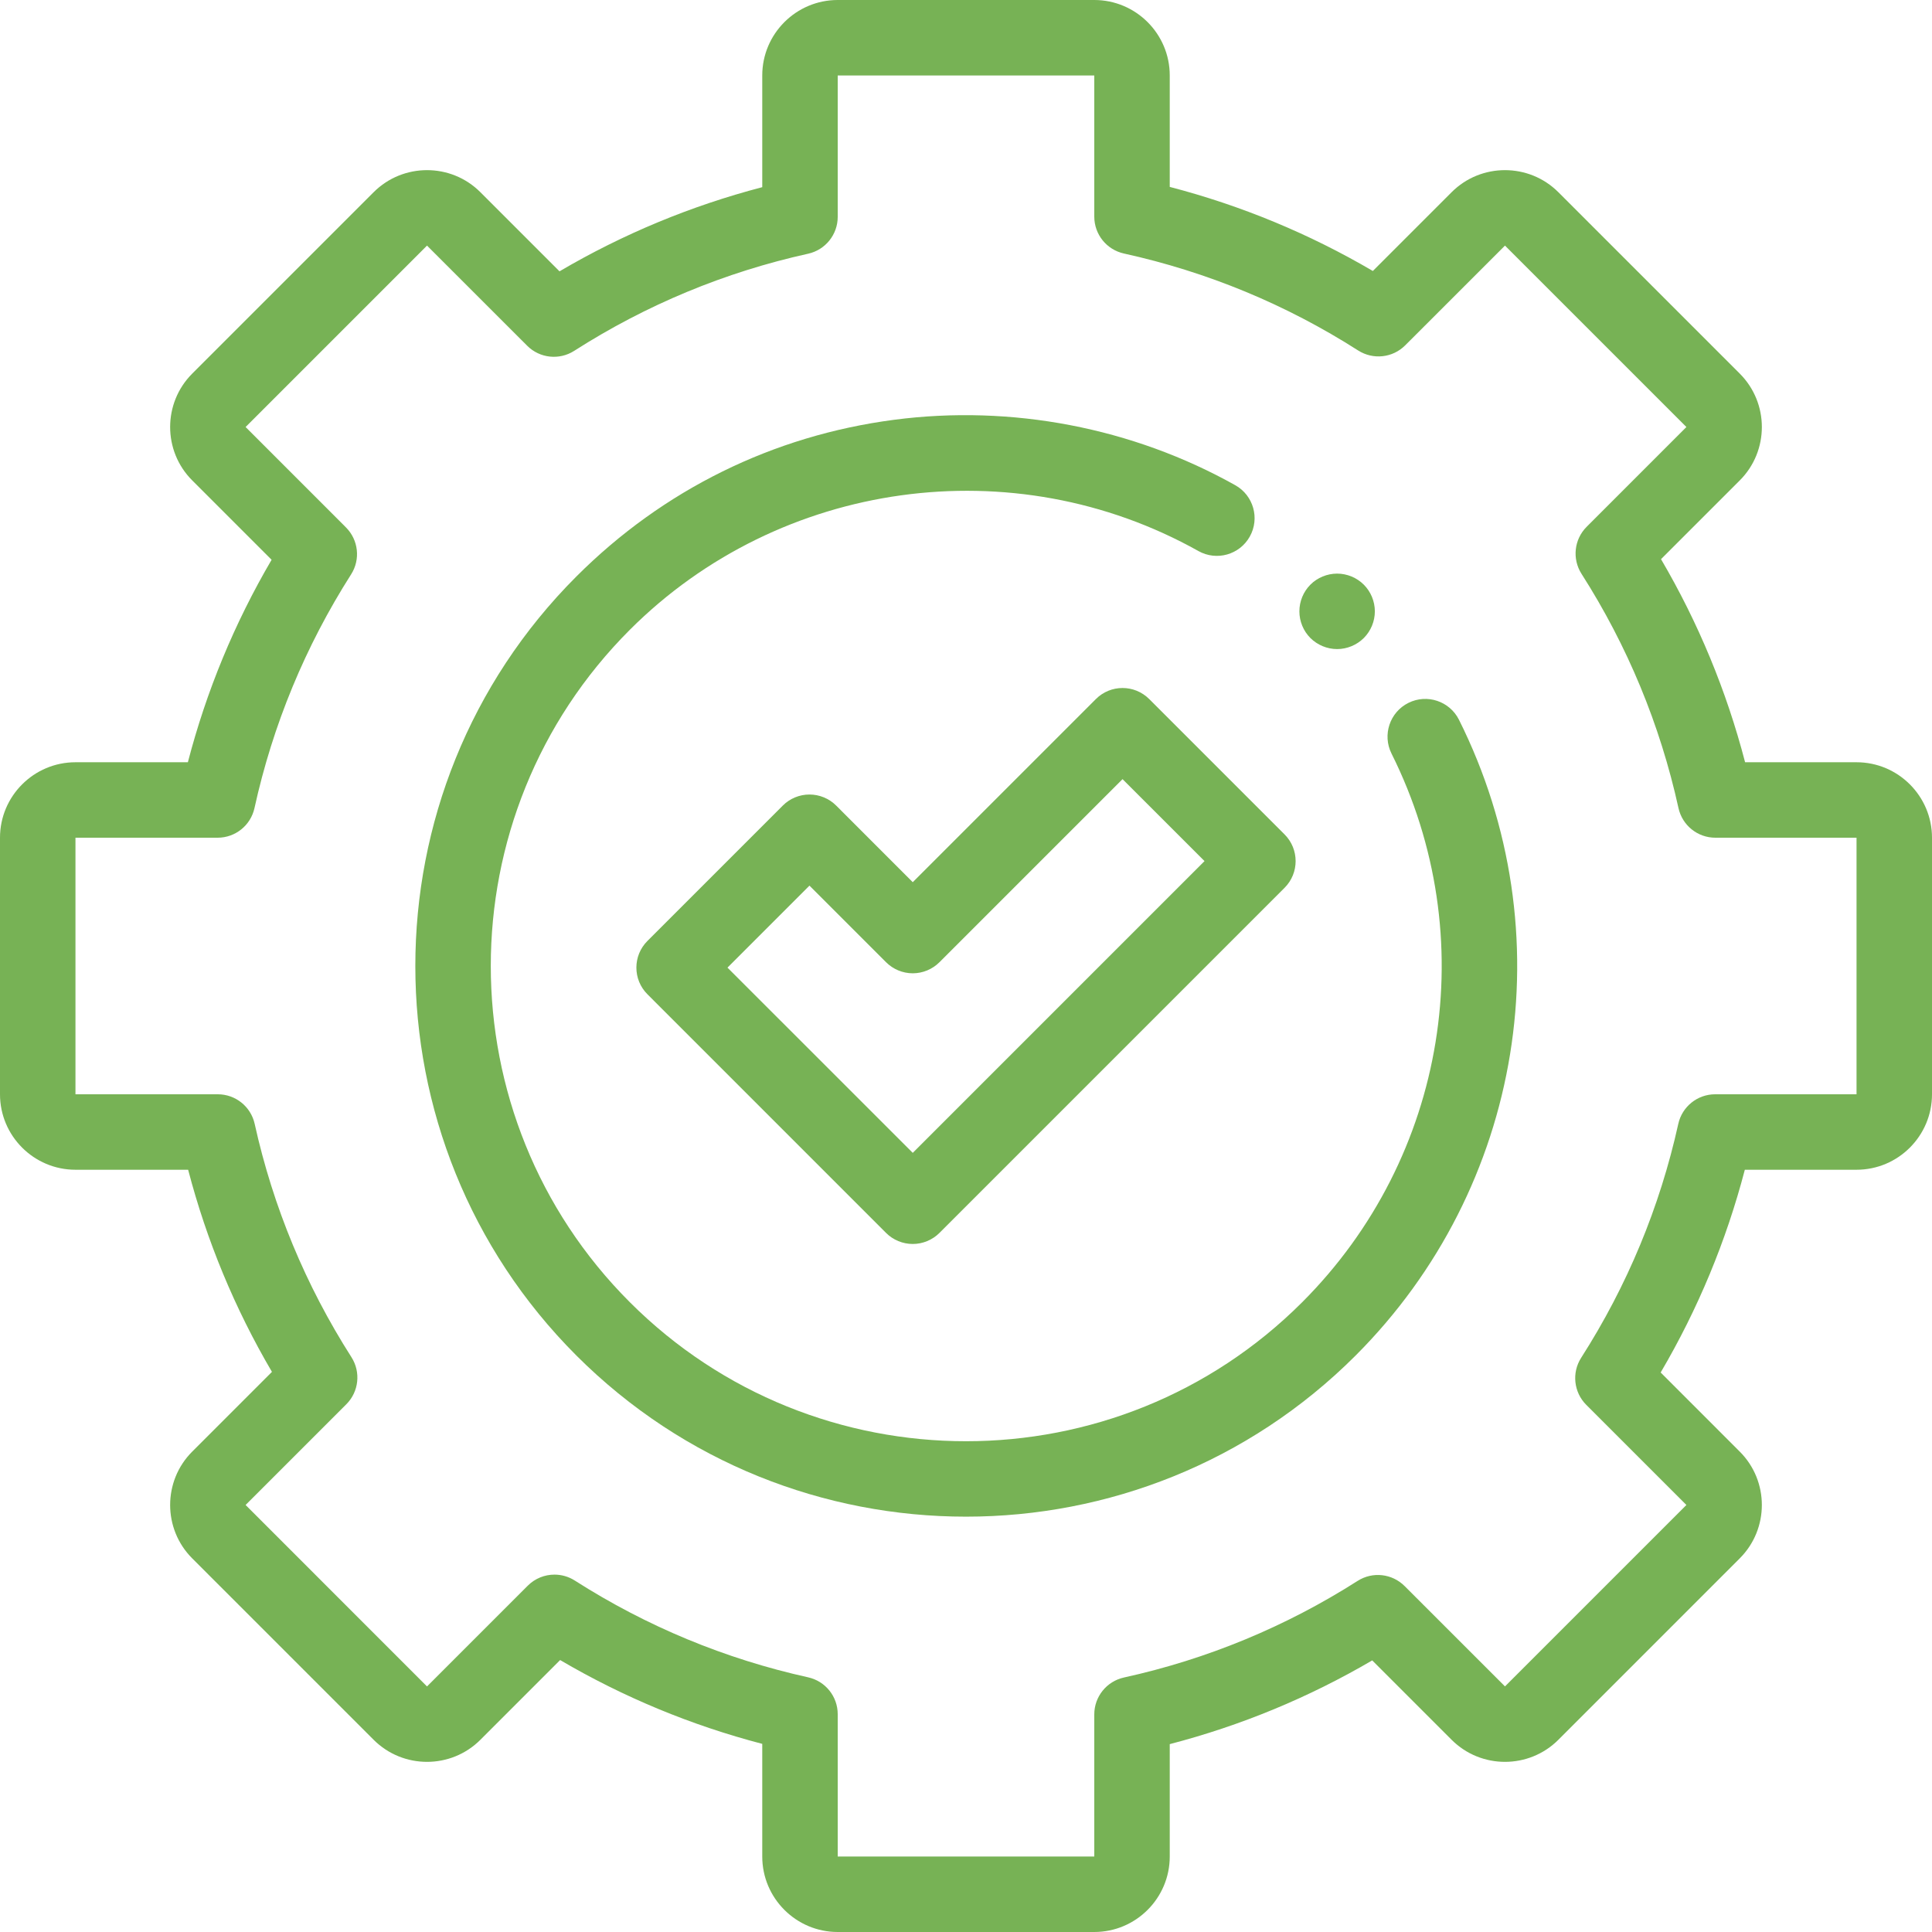
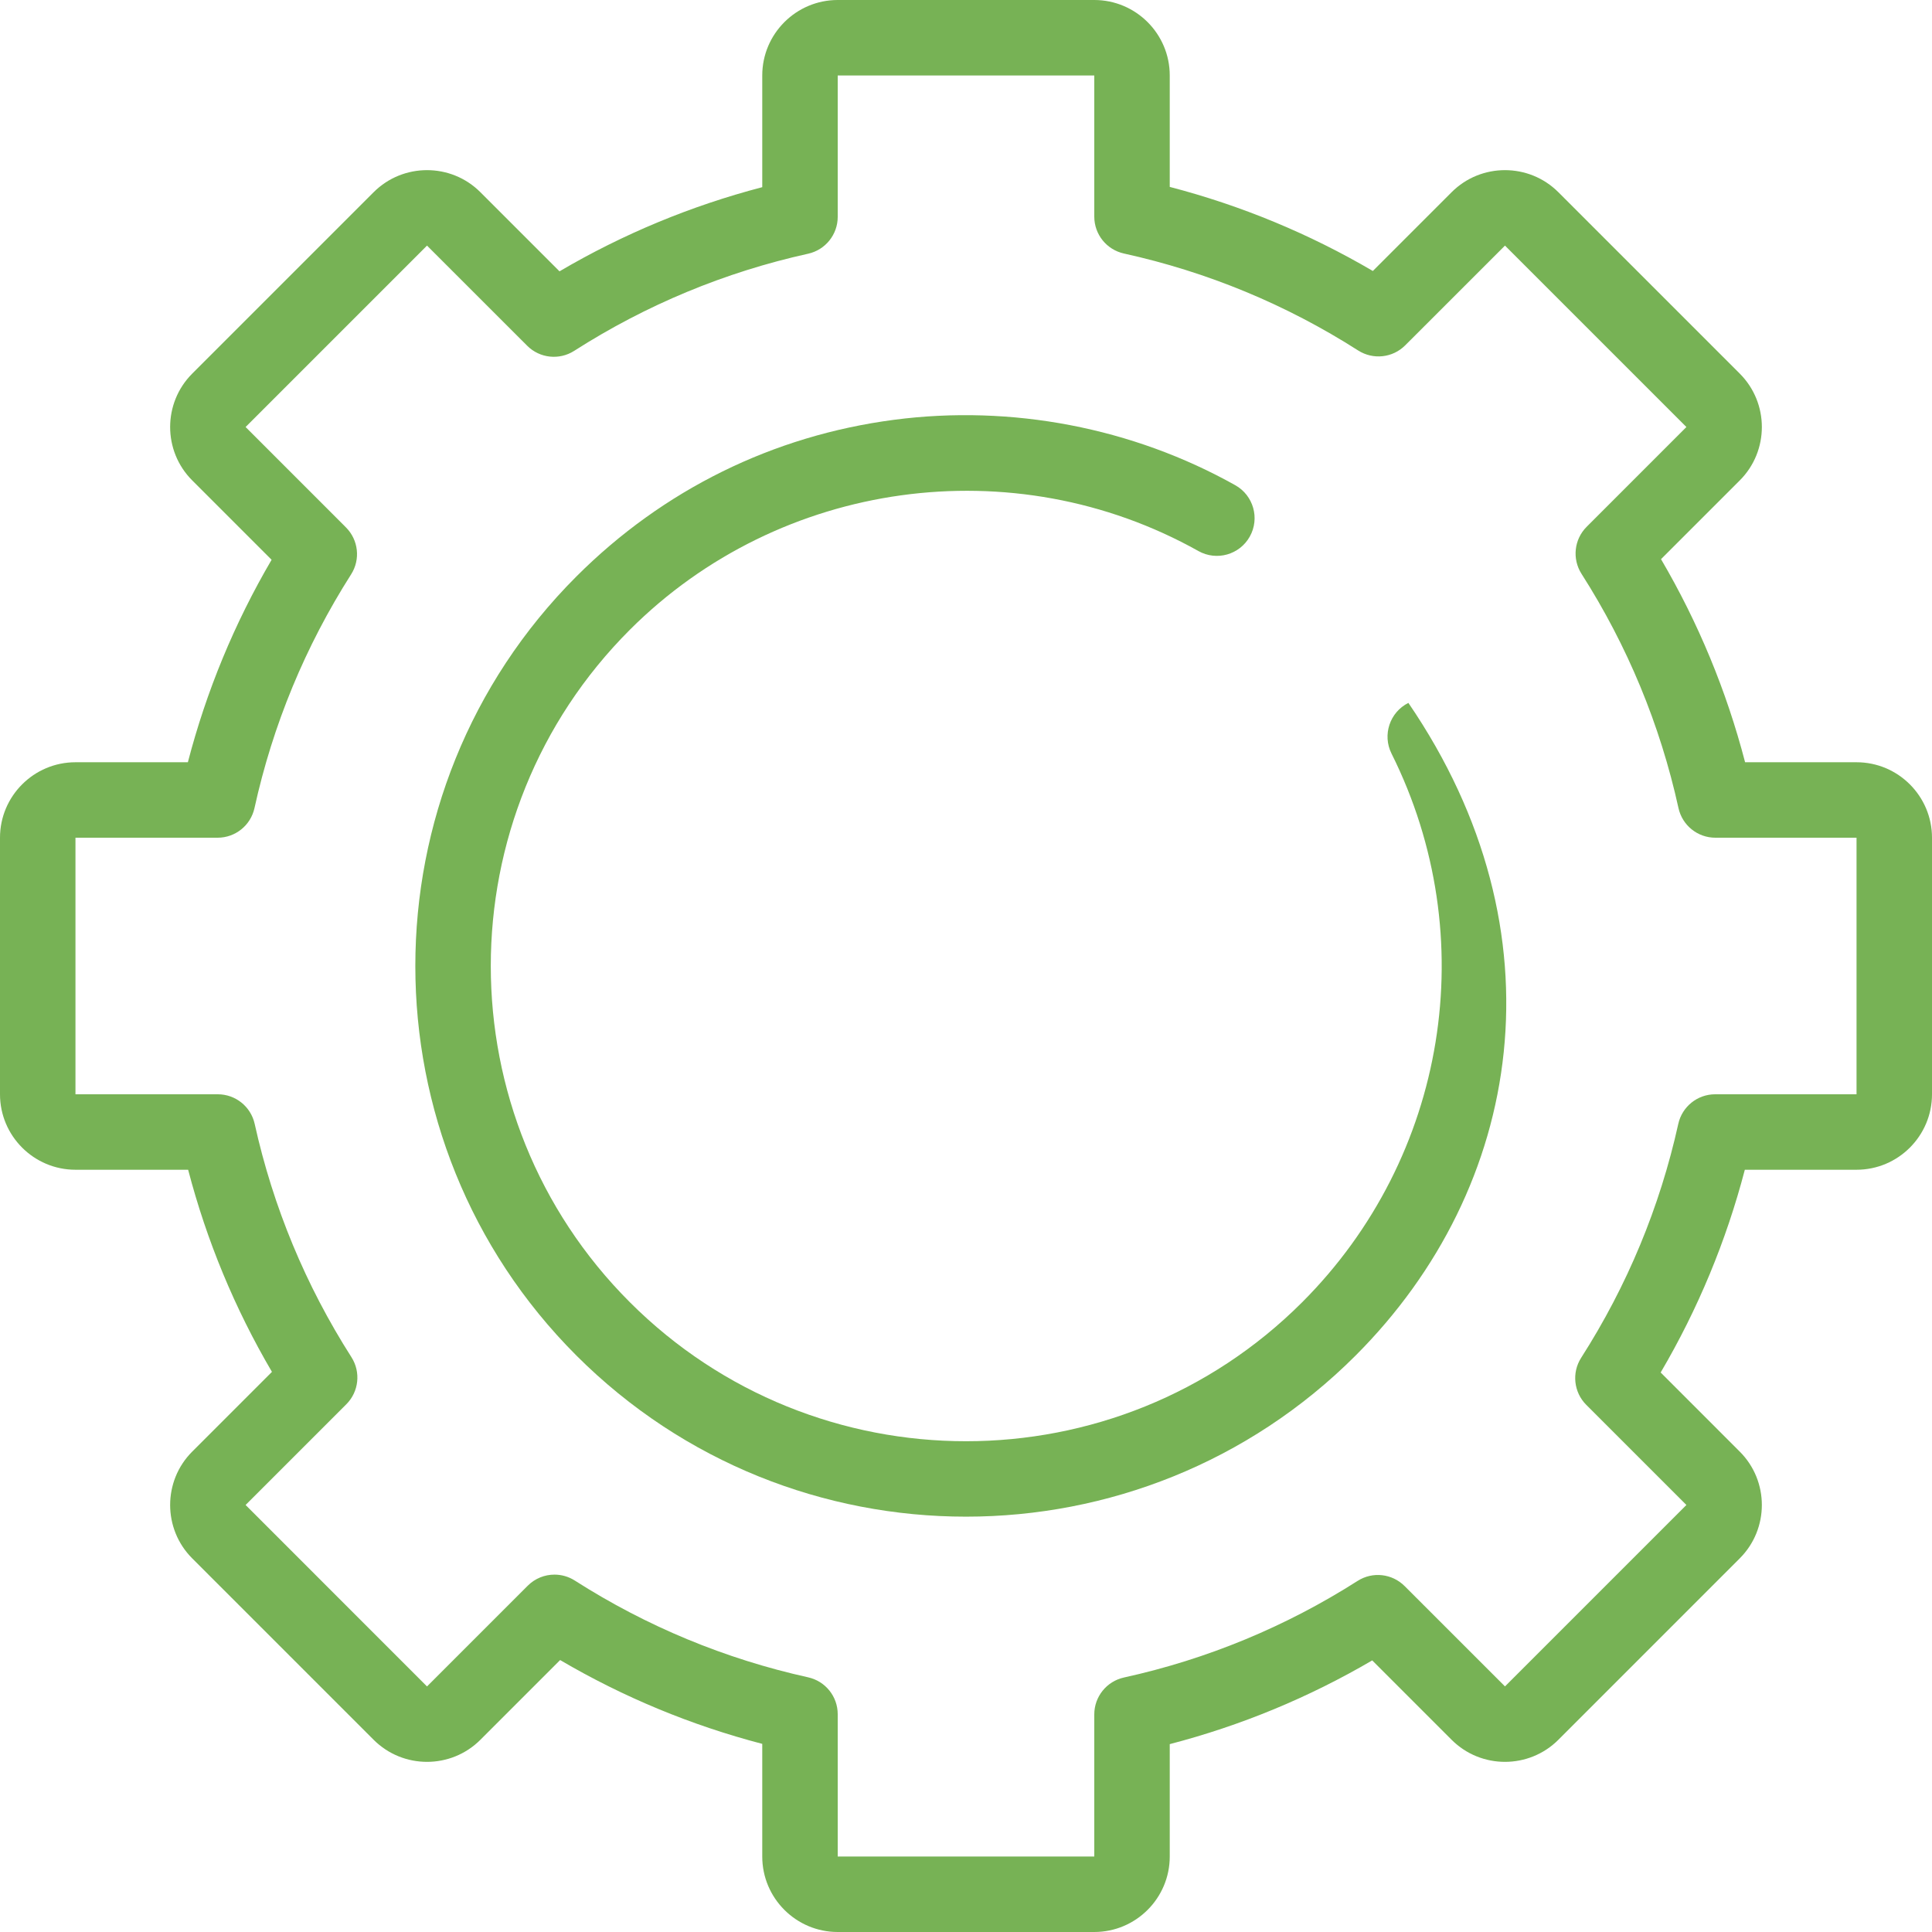
<svg xmlns="http://www.w3.org/2000/svg" width="50" height="50" viewBox="0 0 50 50" fill="none">
  <g clip-path="url(#clip0_93_7668)">
    <path d="M28.32 50H21.68C20.603 50 19.727 49.124 19.727 48.047V45.131C17.889 44.651 16.135 43.924 14.496 42.962L12.432 45.026C11.671 45.787 10.432 45.787 9.67 45.026L4.974 40.33C4.213 39.568 4.213 38.329 4.974 37.568L7.038 35.504C6.076 33.865 5.349 32.111 4.869 30.273H1.953C0.876 30.273 0 29.397 0 28.32V21.68C0 20.603 0.876 19.727 1.953 19.727H4.862C5.341 17.886 6.067 16.129 7.029 14.487L4.974 12.432C4.213 11.671 4.213 10.432 4.974 9.67L9.67 4.974C10.432 4.213 11.671 4.213 12.432 4.974L14.48 7.022C16.124 6.056 17.883 5.326 19.727 4.844V1.953C19.727 0.876 20.603 0 21.68 0H28.32C29.397 0 30.273 0.876 30.273 1.953V4.837C32.12 5.318 33.882 6.047 35.529 7.013L37.568 4.974C38.329 4.213 39.568 4.213 40.33 4.974L45.026 9.67C45.787 10.432 45.787 11.671 45.026 12.432L42.987 14.471C43.953 16.118 44.682 17.88 45.163 19.727H48.047C49.124 19.727 50 20.603 50 21.68V28.32C50 29.397 49.124 30.273 48.047 30.273H45.156C44.674 32.117 43.944 33.876 42.978 35.52L45.025 37.568C45.787 38.329 45.787 39.568 45.025 40.33L40.33 45.026C39.568 45.787 38.329 45.787 37.568 45.026L35.513 42.971C33.87 43.933 32.114 44.659 30.273 45.138V48.047C30.273 49.124 29.397 50 28.32 50ZM14.349 40.751C14.531 40.751 14.713 40.801 14.875 40.904C16.733 42.091 18.765 42.933 20.914 43.409C21.361 43.508 21.68 43.904 21.68 44.363V48.047H28.32V44.368C28.32 43.91 28.639 43.513 29.087 43.414C31.239 42.941 33.275 42.099 35.136 40.913C35.522 40.667 36.027 40.723 36.351 41.047L38.949 43.644L43.644 38.949L41.052 36.357C40.728 36.032 40.673 35.526 40.92 35.14C42.111 33.278 42.957 31.241 43.434 29.086C43.533 28.639 43.93 28.32 44.387 28.32H48.047V21.68H44.393C43.934 21.68 43.538 21.361 43.439 20.913C42.964 18.755 42.12 16.715 40.929 14.85C40.683 14.463 40.738 13.958 41.062 13.634L43.644 11.051L38.949 6.356L36.366 8.938C36.042 9.262 35.537 9.317 35.15 9.071C33.285 7.88 31.245 7.036 29.087 6.561C28.639 6.462 28.32 6.066 28.32 5.607V1.953H21.68V5.613C21.68 6.071 21.361 6.467 20.915 6.566C18.759 7.043 16.722 7.889 14.86 9.08C14.474 9.327 13.967 9.272 13.644 8.948L11.051 6.356L6.356 11.051L8.953 13.649C9.277 13.973 9.333 14.478 9.087 14.864C7.901 16.726 7.059 18.761 6.586 20.913C6.487 21.361 6.091 21.68 5.632 21.68H1.953V28.32H5.637C6.096 28.32 6.492 28.639 6.591 29.086C7.067 31.235 7.91 33.267 9.096 35.125C9.342 35.512 9.287 36.018 8.963 36.342L6.356 38.949L11.051 43.645L13.659 41.037C13.847 40.849 14.097 40.751 14.349 40.751Z" fill="#77B255" />
-     <path d="M25 39.251C21.349 39.251 17.698 37.861 14.918 35.082C9.359 29.523 9.359 20.477 14.918 14.918C17.161 12.676 20.004 11.274 23.14 10.864C26.177 10.466 29.312 11.068 31.97 12.558C32.44 12.822 32.608 13.417 32.344 13.887C32.08 14.358 31.485 14.525 31.015 14.261C26.232 11.58 20.181 12.418 16.3 16.299C11.502 21.097 11.502 28.903 16.3 33.701C18.698 36.099 21.85 37.299 25 37.299C28.152 37.299 31.302 36.1 33.701 33.701C37.452 29.95 38.381 24.244 36.012 19.502C35.771 19.019 35.967 18.432 36.449 18.191C36.931 17.95 37.518 18.146 37.759 18.629C40.504 24.123 39.429 30.736 35.082 35.082C32.302 37.861 28.651 39.251 25 39.251Z" fill="#77B255" />
-     <path d="M34.605 16.798C34.347 16.798 34.096 16.694 33.913 16.512C33.731 16.33 33.628 16.079 33.628 15.822C33.628 15.564 33.731 15.313 33.913 15.131C34.094 14.949 34.347 14.845 34.605 14.845C34.861 14.845 35.113 14.949 35.295 15.131C35.477 15.313 35.581 15.564 35.581 15.822C35.581 16.079 35.477 16.33 35.295 16.512C35.112 16.694 34.861 16.798 34.605 16.798Z" fill="#77B255" />
-     <path d="M23.622 32.194C23.363 32.194 23.114 32.091 22.931 31.908L16.756 25.732C16.374 25.351 16.374 24.733 16.756 24.351L20.259 20.848C20.442 20.665 20.69 20.562 20.949 20.562C21.208 20.562 21.457 20.665 21.64 20.848L23.622 22.831L28.361 18.092C28.742 17.71 29.36 17.71 29.742 18.092L33.245 21.595C33.626 21.976 33.626 22.595 33.245 22.976L24.313 31.908C24.129 32.091 23.881 32.194 23.622 32.194ZM18.827 25.042L23.622 29.836L31.173 22.285L29.051 20.164L24.313 24.902C24.13 25.085 23.881 25.189 23.622 25.189C23.363 25.189 23.114 25.085 22.931 24.902L20.949 22.92L18.827 25.042Z" fill="#77B255" />
+     <path d="M25 39.251C21.349 39.251 17.698 37.861 14.918 35.082C9.359 29.523 9.359 20.477 14.918 14.918C17.161 12.676 20.004 11.274 23.14 10.864C26.177 10.466 29.312 11.068 31.97 12.558C32.44 12.822 32.608 13.417 32.344 13.887C32.08 14.358 31.485 14.525 31.015 14.261C26.232 11.58 20.181 12.418 16.3 16.299C11.502 21.097 11.502 28.903 16.3 33.701C18.698 36.099 21.85 37.299 25 37.299C28.152 37.299 31.302 36.1 33.701 33.701C37.452 29.95 38.381 24.244 36.012 19.502C35.771 19.019 35.967 18.432 36.449 18.191C40.504 24.123 39.429 30.736 35.082 35.082C32.302 37.861 28.651 39.251 25 39.251Z" fill="#77B255" />
  </g>
  <defs>
    <clipPath id="clip0_93_7668">
      <rect width="50" height="50" fill="white" />
    </clipPath>
  </defs>
</svg>